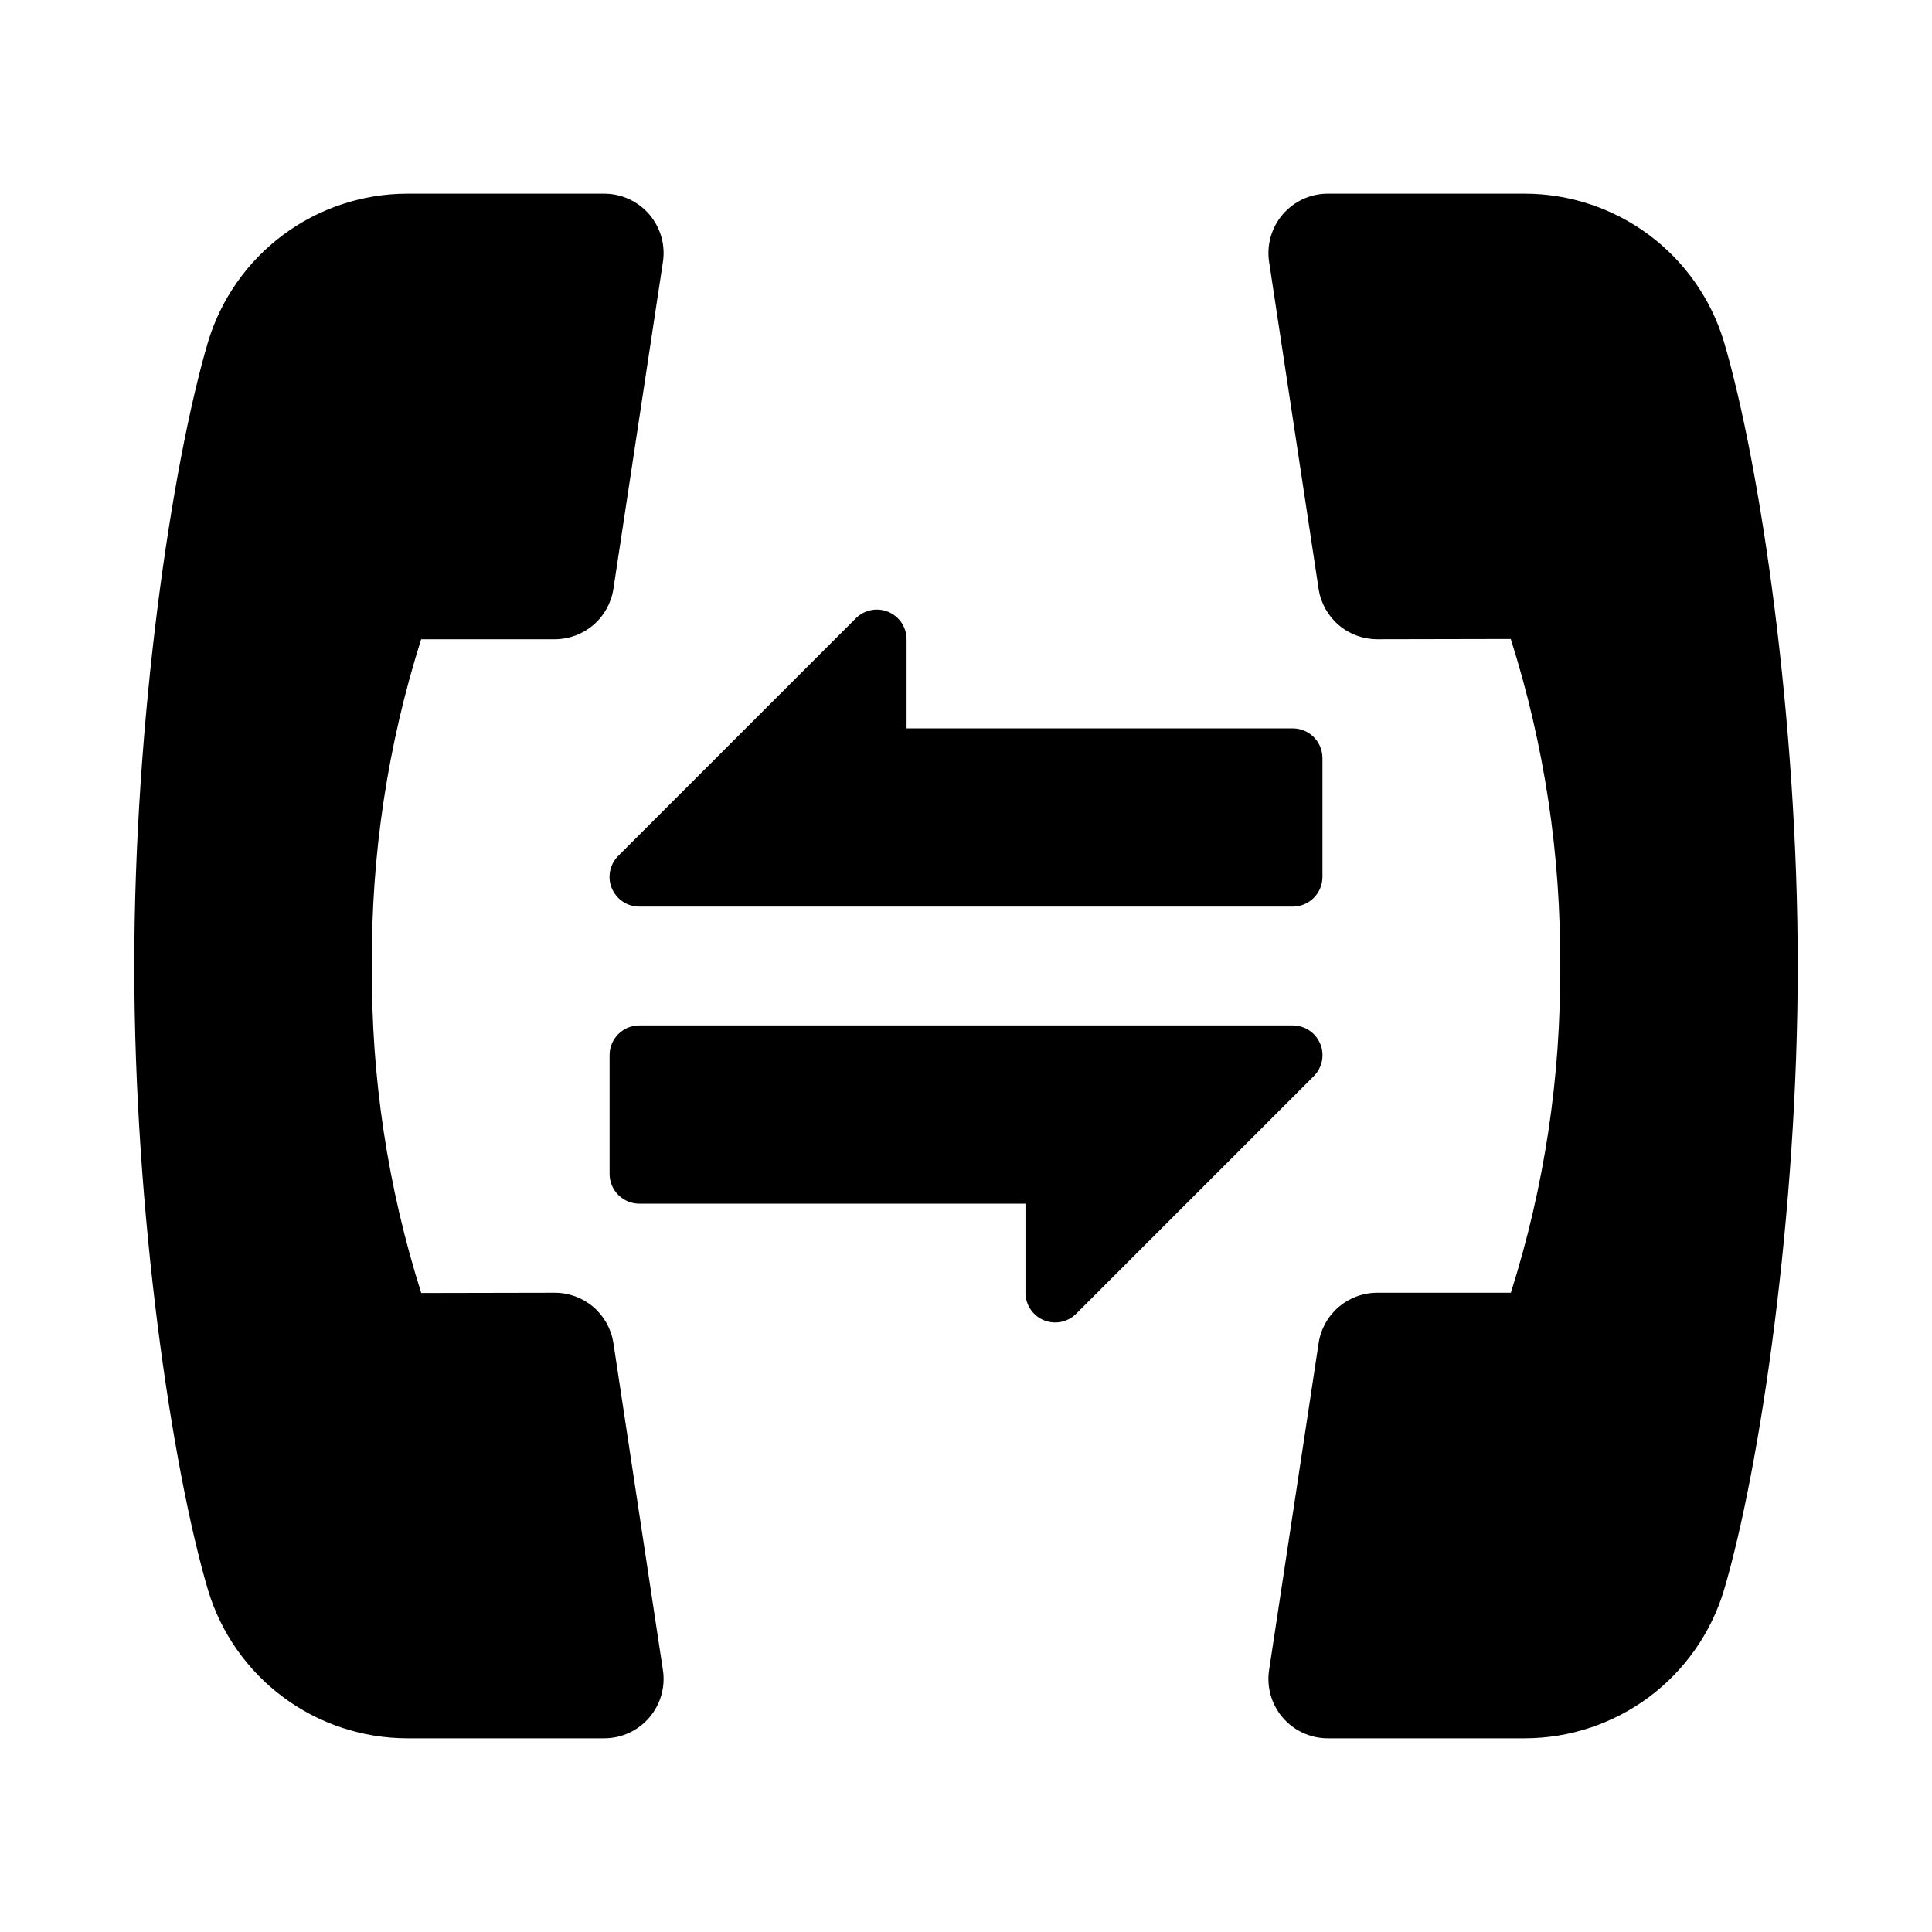
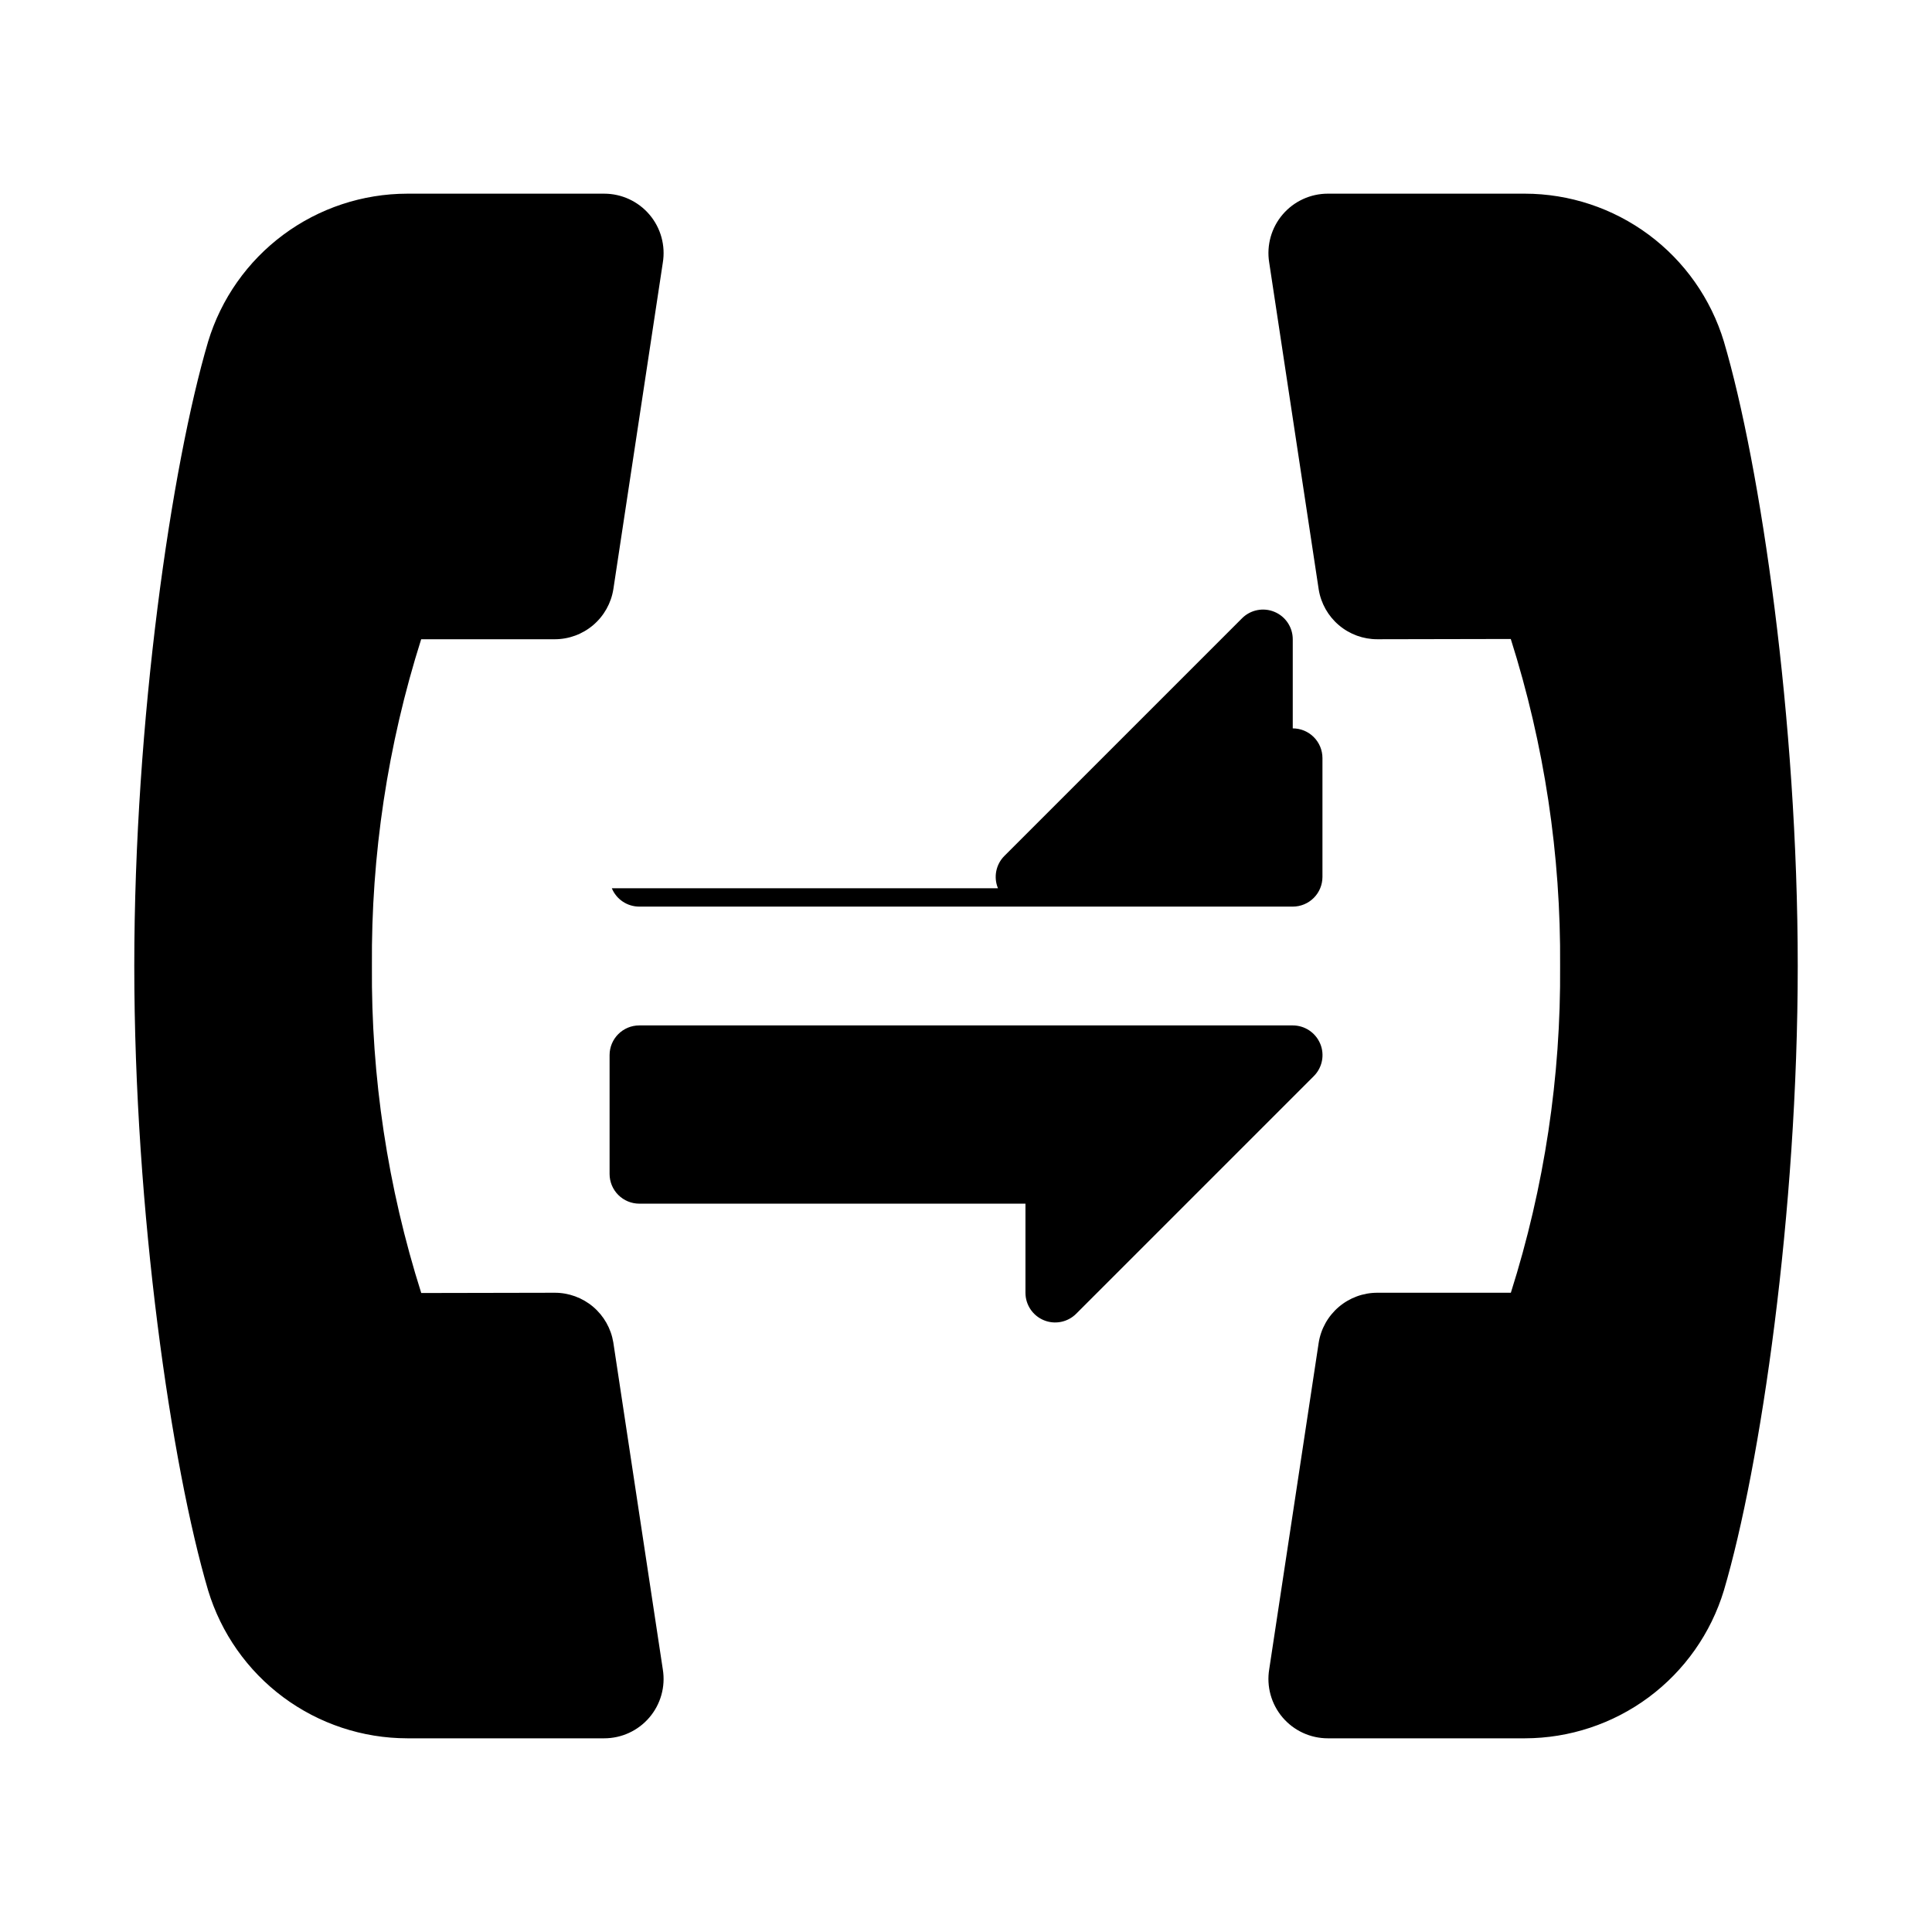
<svg xmlns="http://www.w3.org/2000/svg" fill="#000000" width="800px" height="800px" version="1.1" viewBox="144 144 512 512">
-   <path d="m319.66 586.46c0.727 4.547-0.578 9.188-3.57 12.691-2.988 3.504-7.367 5.523-11.973 5.519h-52.199c-11.832-0.016-23.348-3.832-32.848-10.887-9.5-7.059-16.48-16.98-19.914-28.305-9.723-32.941-19.57-100.36-19.57-165.48 0-65.129 9.848-132.54 19.57-165.48 3.434-11.324 10.414-21.246 19.914-28.301 9.5-7.059 21.016-10.875 32.848-10.891h52.199c4.625 0 9.02 2.035 12.012 5.566 2.992 3.527 4.277 8.199 3.516 12.762l-13.098 86.477c-0.586 3.703-2.473 7.074-5.324 9.508-2.848 2.434-6.473 3.769-10.223 3.769h-35.383c-8.879 28-13.285 57.223-13.055 86.594-0.23 29.395 4.184 58.641 13.074 86.66l35.363-0.07c3.727-0.008 7.336 1.312 10.184 3.719 2.844 2.41 4.738 5.75 5.348 9.43zm281.19-351.94v-0.004c-3.43-11.324-10.41-21.246-19.91-28.305-9.5-7.055-21.016-10.871-32.852-10.887h-52.195c-4.609 0-8.984 2.016-11.977 5.519-2.992 3.504-4.297 8.145-3.57 12.695l13.133 86.723c0.605 3.676 2.5 7.016 5.348 9.426 2.844 2.41 6.453 3.727 10.18 3.719l35.363-0.07c8.891 28.02 13.305 57.266 13.074 86.664 0.23 29.371-4.176 58.594-13.051 86.59h-35.387c-3.746 0-7.371 1.336-10.223 3.769-2.852 2.434-4.738 5.805-5.32 9.508l-13.102 86.477c-0.762 4.566 0.523 9.234 3.516 12.766 2.992 3.531 7.387 5.562 12.016 5.562h52.199-0.004c11.836-0.016 23.352-3.832 32.848-10.887 9.5-7.059 16.48-16.98 19.914-28.305 9.723-32.941 19.57-100.36 19.57-165.48 0-65.129-9.848-132.54-19.57-165.48zm-294.71 144.88c1.219 2.945 4.09 4.863 7.273 4.859h173.18c2.09 0 4.09-0.828 5.566-2.305 1.477-1.477 2.305-3.481 2.305-5.566v-31.488c0-2.09-0.828-4.09-2.305-5.566s-3.477-2.305-5.566-2.305h-102.34v-23.617c0-3.184-1.918-6.055-4.859-7.269-2.941-1.219-6.328-0.547-8.578 1.703l-62.977 62.977c-2.254 2.25-2.926 5.637-1.707 8.578zm187.73 41.207c-1.219-2.941-4.09-4.859-7.273-4.859h-173.18c-4.348 0-7.871 3.523-7.871 7.871v31.488c0 2.09 0.828 4.09 2.305 5.566 1.477 1.477 3.481 2.309 5.566 2.309h102.34v23.617-0.004c0 3.184 1.918 6.055 4.859 7.273 2.941 1.219 6.328 0.543 8.578-1.707l62.977-62.977c2.254-2.25 2.93-5.637 1.707-8.578z" />
+   <path d="m319.66 586.46c0.727 4.547-0.578 9.188-3.57 12.691-2.988 3.504-7.367 5.523-11.973 5.519h-52.199c-11.832-0.016-23.348-3.832-32.848-10.887-9.5-7.059-16.48-16.98-19.914-28.305-9.723-32.941-19.57-100.36-19.57-165.48 0-65.129 9.848-132.54 19.57-165.48 3.434-11.324 10.414-21.246 19.914-28.301 9.5-7.059 21.016-10.875 32.848-10.891h52.199c4.625 0 9.02 2.035 12.012 5.566 2.992 3.527 4.277 8.199 3.516 12.762l-13.098 86.477c-0.586 3.703-2.473 7.074-5.324 9.508-2.848 2.434-6.473 3.769-10.223 3.769h-35.383c-8.879 28-13.285 57.223-13.055 86.594-0.23 29.395 4.184 58.641 13.074 86.66l35.363-0.07c3.727-0.008 7.336 1.312 10.184 3.719 2.844 2.41 4.738 5.75 5.348 9.43zm281.19-351.94v-0.004c-3.43-11.324-10.41-21.246-19.91-28.305-9.5-7.055-21.016-10.871-32.852-10.887h-52.195c-4.609 0-8.984 2.016-11.977 5.519-2.992 3.504-4.297 8.145-3.57 12.695l13.133 86.723c0.605 3.676 2.5 7.016 5.348 9.426 2.844 2.41 6.453 3.727 10.18 3.719l35.363-0.07c8.891 28.02 13.305 57.266 13.074 86.664 0.23 29.371-4.176 58.594-13.051 86.59h-35.387c-3.746 0-7.371 1.336-10.223 3.769-2.852 2.434-4.738 5.805-5.32 9.508l-13.102 86.477c-0.762 4.566 0.523 9.234 3.516 12.766 2.992 3.531 7.387 5.562 12.016 5.562h52.199-0.004c11.836-0.016 23.352-3.832 32.848-10.887 9.5-7.059 16.48-16.98 19.914-28.305 9.723-32.941 19.57-100.36 19.57-165.48 0-65.129-9.848-132.54-19.57-165.48zm-294.71 144.88c1.219 2.945 4.09 4.863 7.273 4.859h173.18c2.09 0 4.09-0.828 5.566-2.305 1.477-1.477 2.305-3.481 2.305-5.566v-31.488c0-2.09-0.828-4.09-2.305-5.566s-3.477-2.305-5.566-2.305v-23.617c0-3.184-1.918-6.055-4.859-7.269-2.941-1.219-6.328-0.547-8.578 1.703l-62.977 62.977c-2.254 2.25-2.926 5.637-1.707 8.578zm187.73 41.207c-1.219-2.941-4.09-4.859-7.273-4.859h-173.18c-4.348 0-7.871 3.523-7.871 7.871v31.488c0 2.09 0.828 4.09 2.305 5.566 1.477 1.477 3.481 2.309 5.566 2.309h102.34v23.617-0.004c0 3.184 1.918 6.055 4.859 7.273 2.941 1.219 6.328 0.543 8.578-1.707l62.977-62.977c2.254-2.25 2.93-5.637 1.707-8.578z" />
</svg>